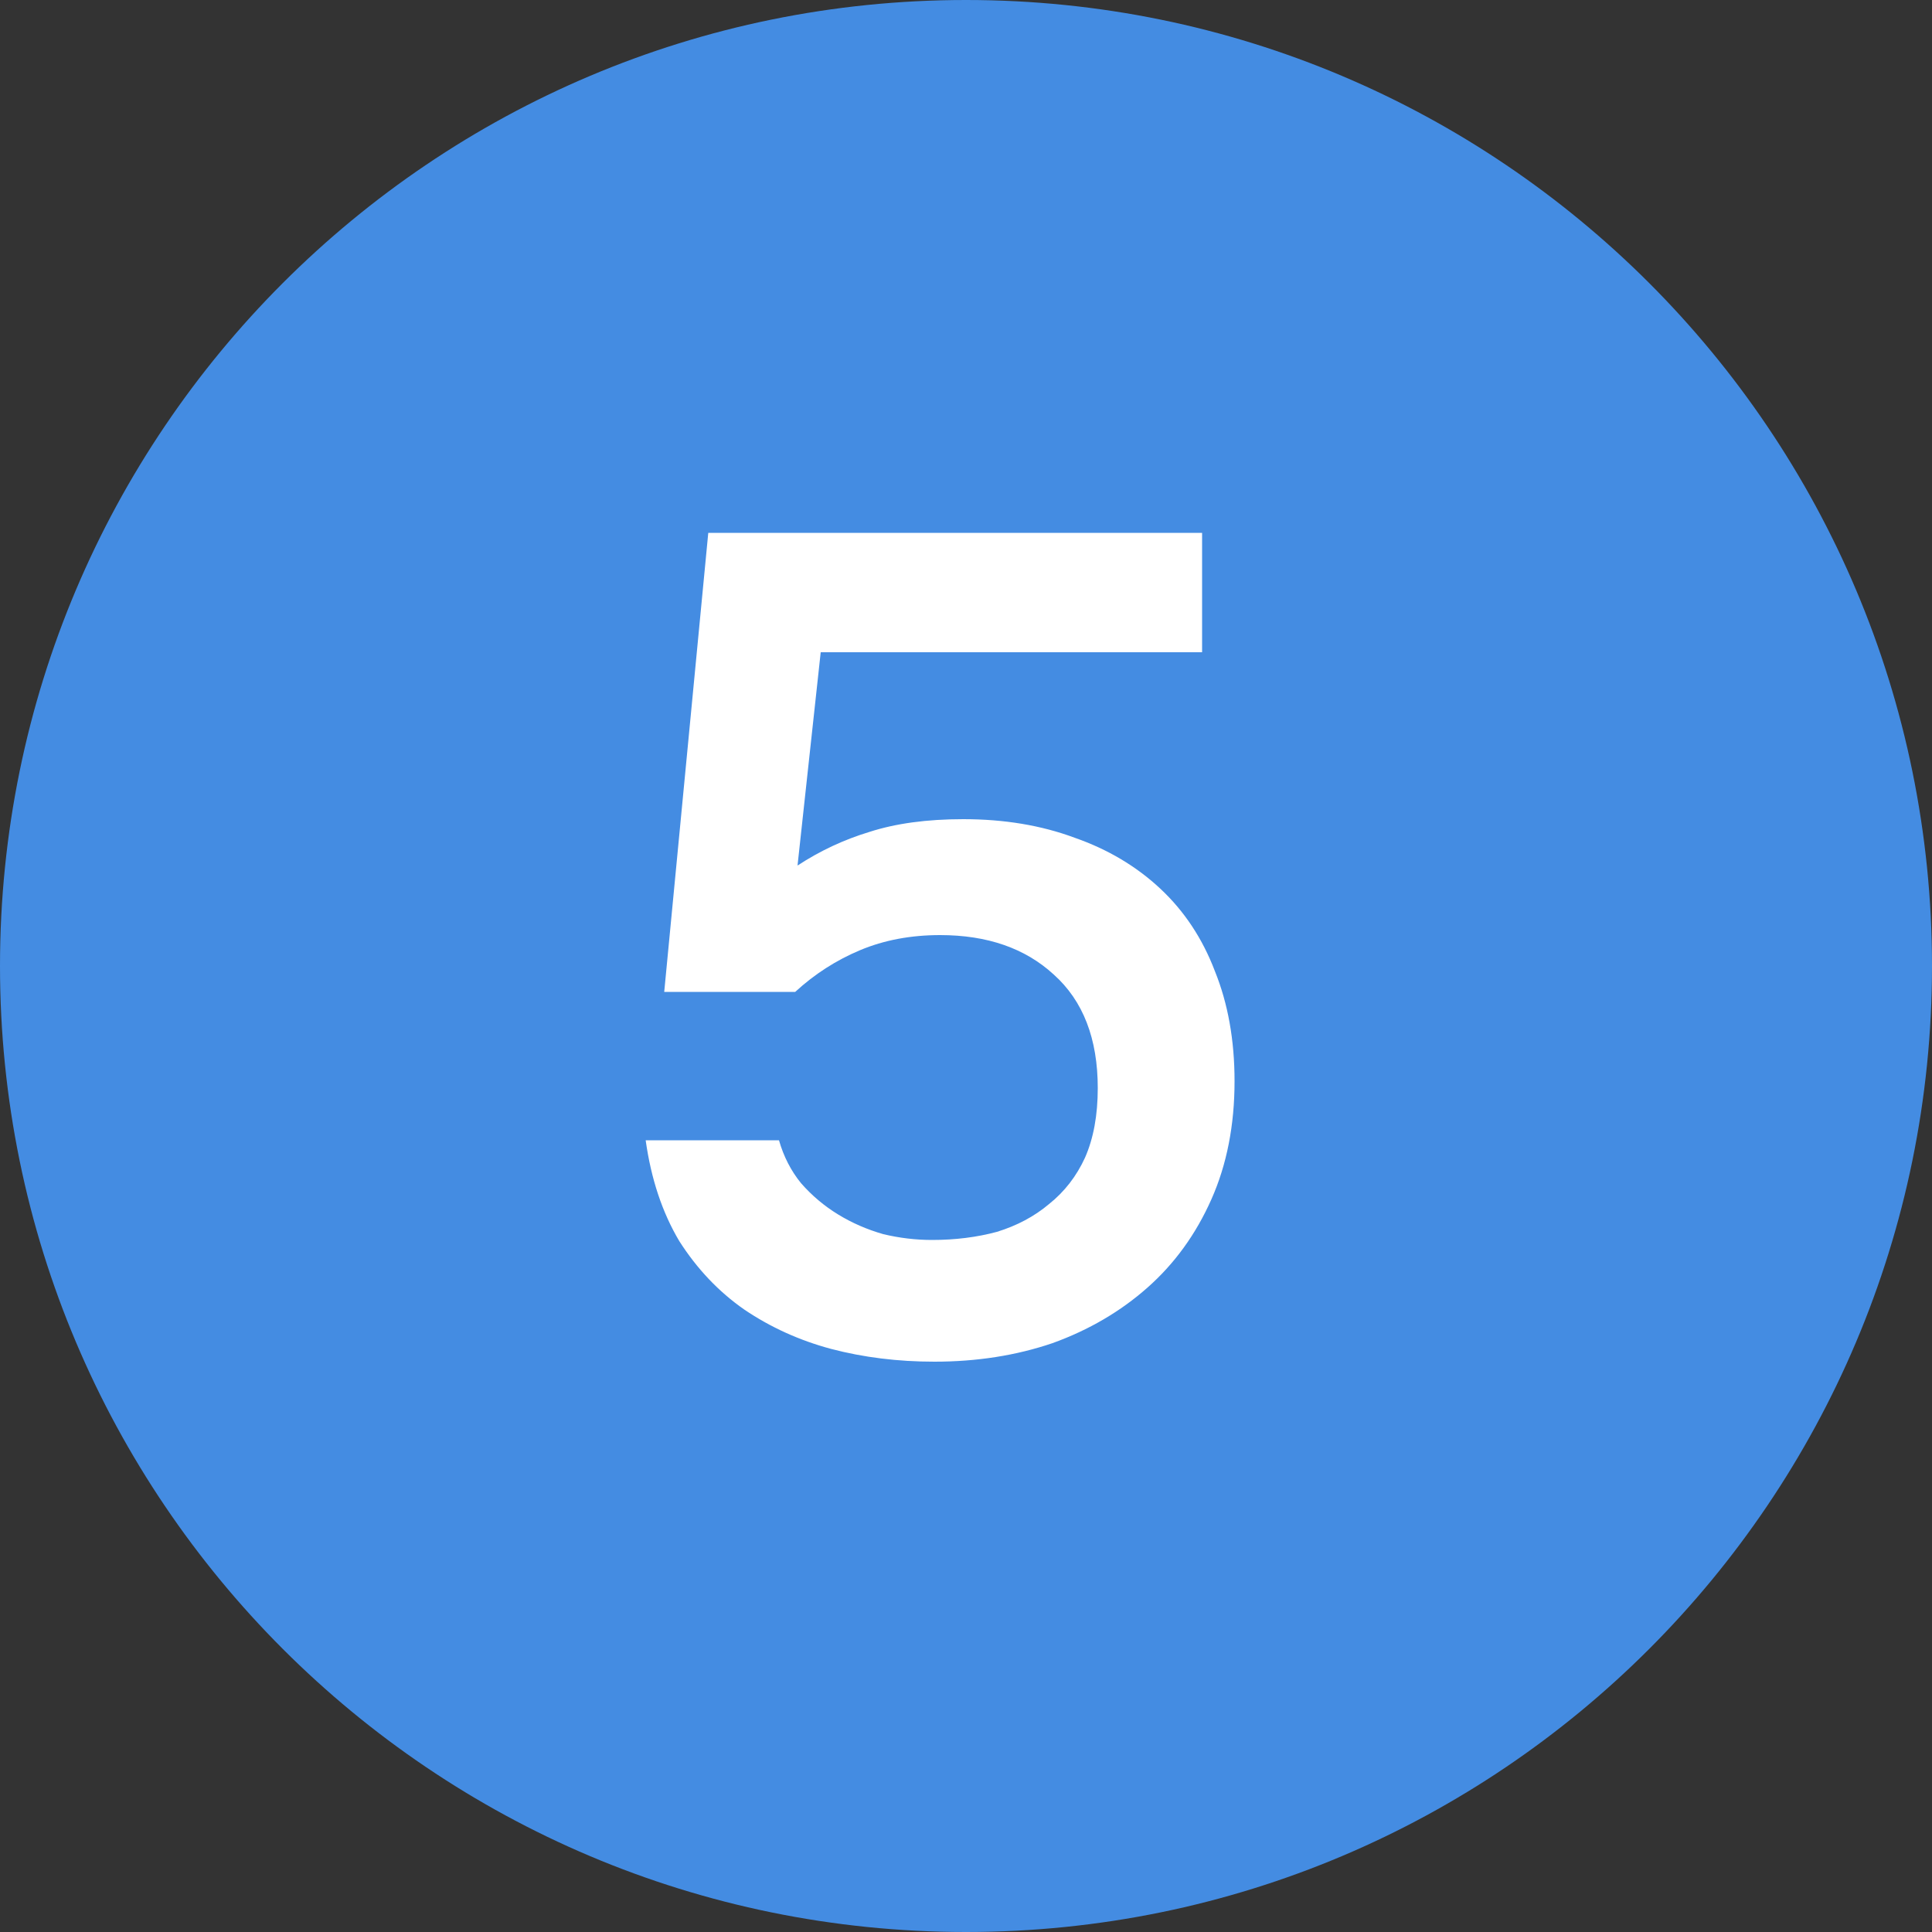
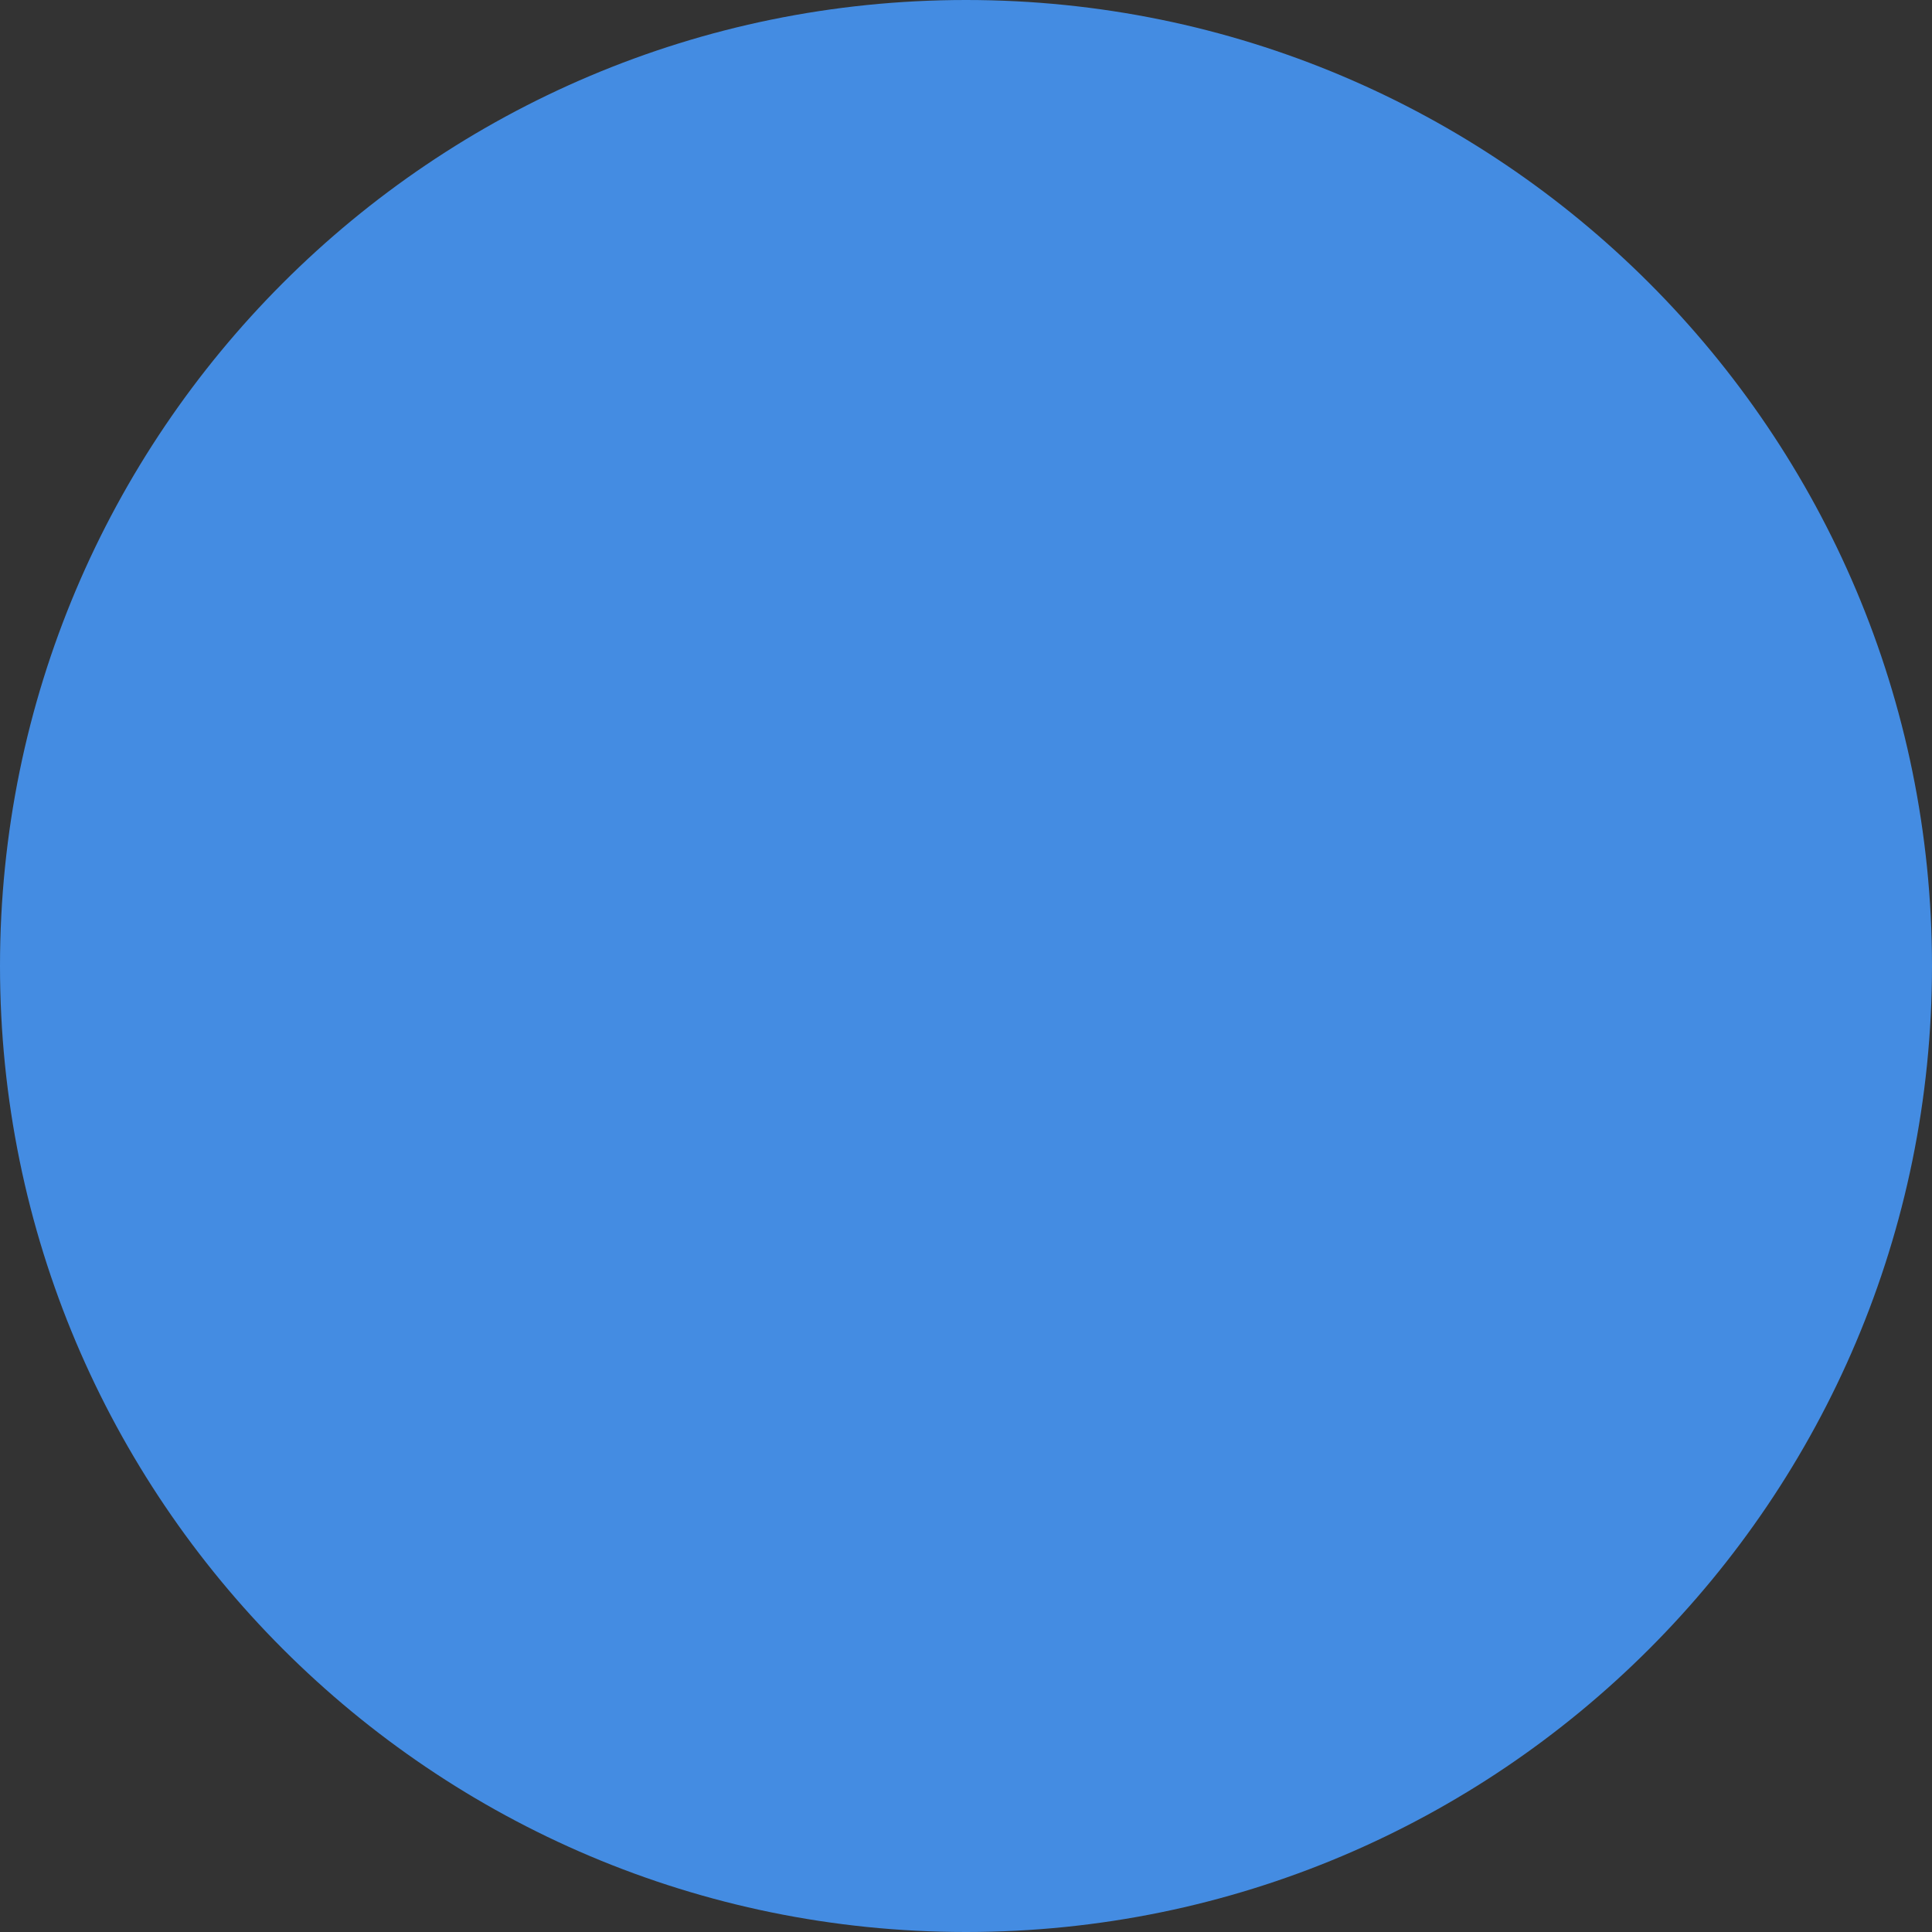
<svg xmlns="http://www.w3.org/2000/svg" width="20" height="20" viewBox="0 0 20 20" fill="none">
  <rect x="0" y="0" width="20" height="20" fill="#333333" stroke="none" />
  <path d="M10 20C15.523 20 20 15.523 20 10C20 4.477 15.523 0 10 0C4.477 0 0 4.477 0 10C0 15.523 4.477 20 10 20Z" fill="#448CE2" />
-   <path d="M6.876 10.268L7.332 5.516H12.444V6.752H8.496L8.256 8.96C8.488 8.808 8.736 8.692 9 8.612C9.272 8.524 9.596 8.48 9.972 8.48C10.396 8.48 10.78 8.544 11.124 8.672C11.468 8.792 11.764 8.968 12.012 9.2C12.26 9.432 12.448 9.716 12.576 10.052C12.712 10.388 12.78 10.768 12.78 11.192C12.78 11.648 12.7 12.056 12.54 12.416C12.38 12.776 12.16 13.08 11.88 13.328C11.6 13.576 11.272 13.768 10.896 13.904C10.52 14.032 10.112 14.096 9.672 14.096C9.296 14.096 8.94 14.052 8.604 13.964C8.276 13.876 7.976 13.74 7.704 13.556C7.44 13.372 7.216 13.136 7.032 12.848C6.856 12.552 6.74 12.204 6.684 11.804H8.064C8.112 11.972 8.188 12.12 8.292 12.248C8.404 12.376 8.532 12.484 8.676 12.572C8.82 12.66 8.976 12.728 9.144 12.776C9.312 12.816 9.48 12.836 9.648 12.836C9.888 12.836 10.112 12.808 10.32 12.752C10.528 12.688 10.708 12.592 10.86 12.464C11.02 12.336 11.144 12.176 11.232 11.984C11.32 11.784 11.364 11.544 11.364 11.264C11.364 10.752 11.212 10.36 10.908 10.088C10.612 9.816 10.22 9.68 9.732 9.68C9.428 9.68 9.152 9.732 8.904 9.836C8.656 9.94 8.432 10.084 8.232 10.268H6.876Z" fill="white" />
</svg>